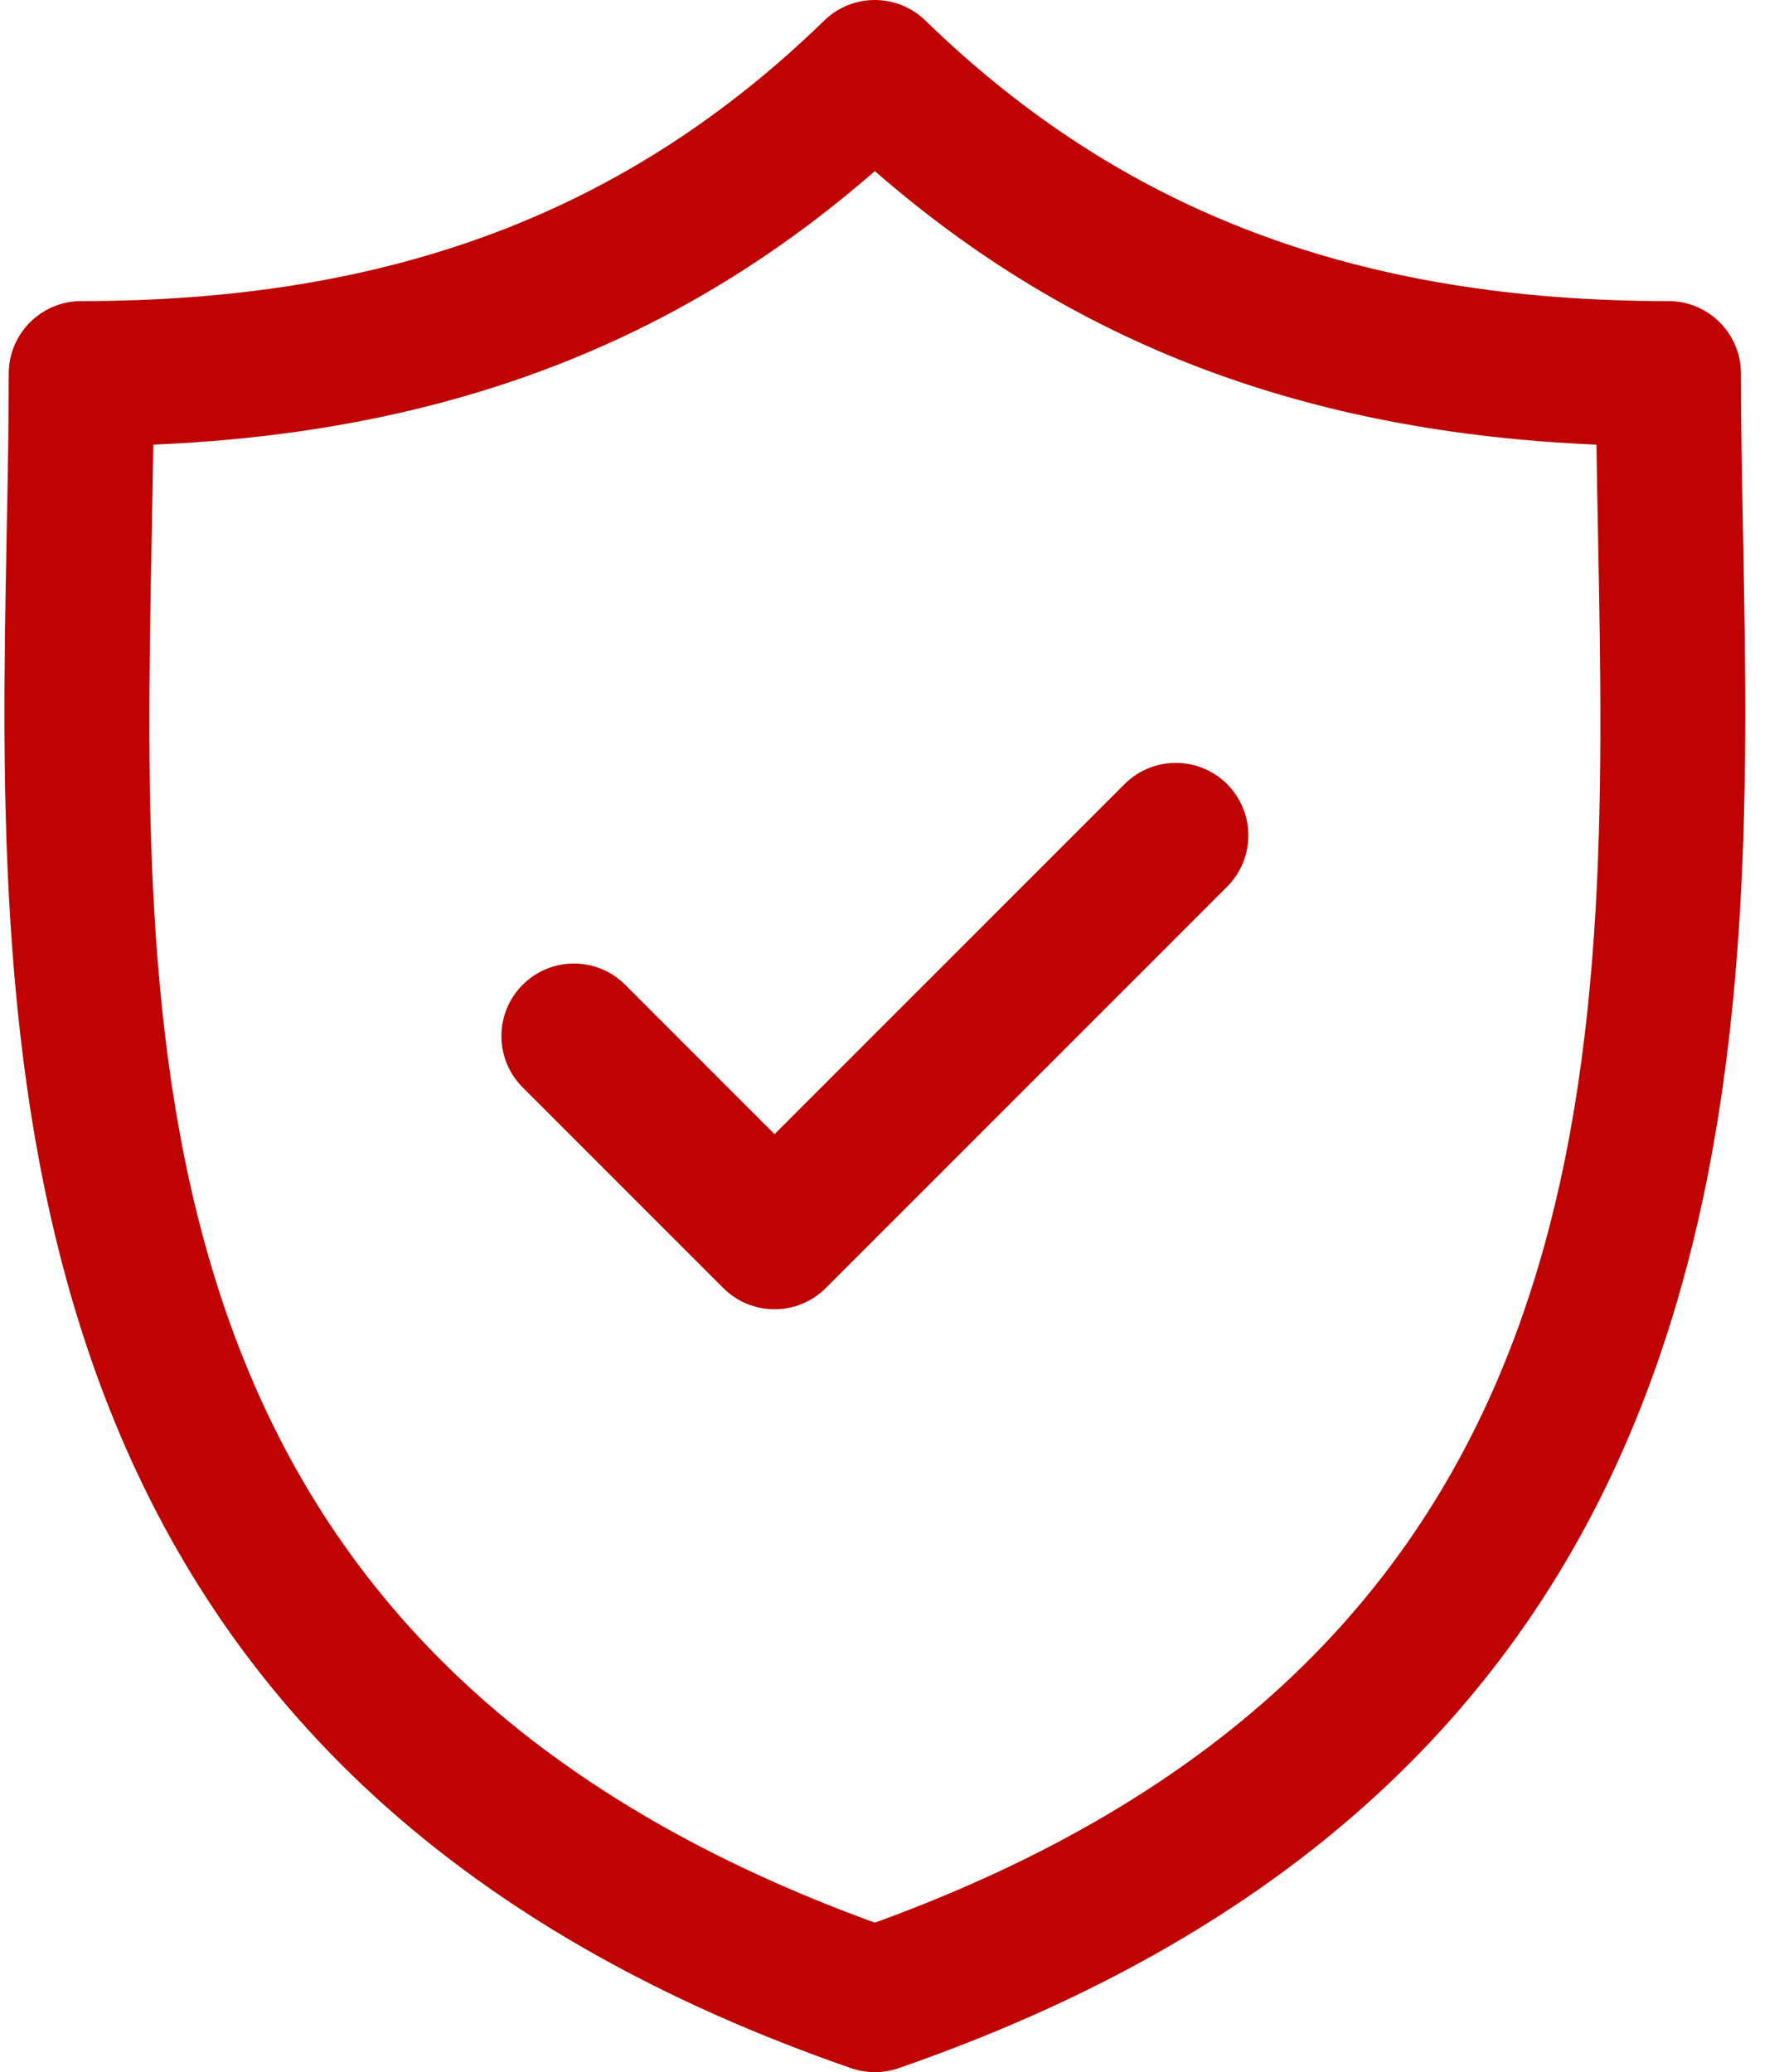
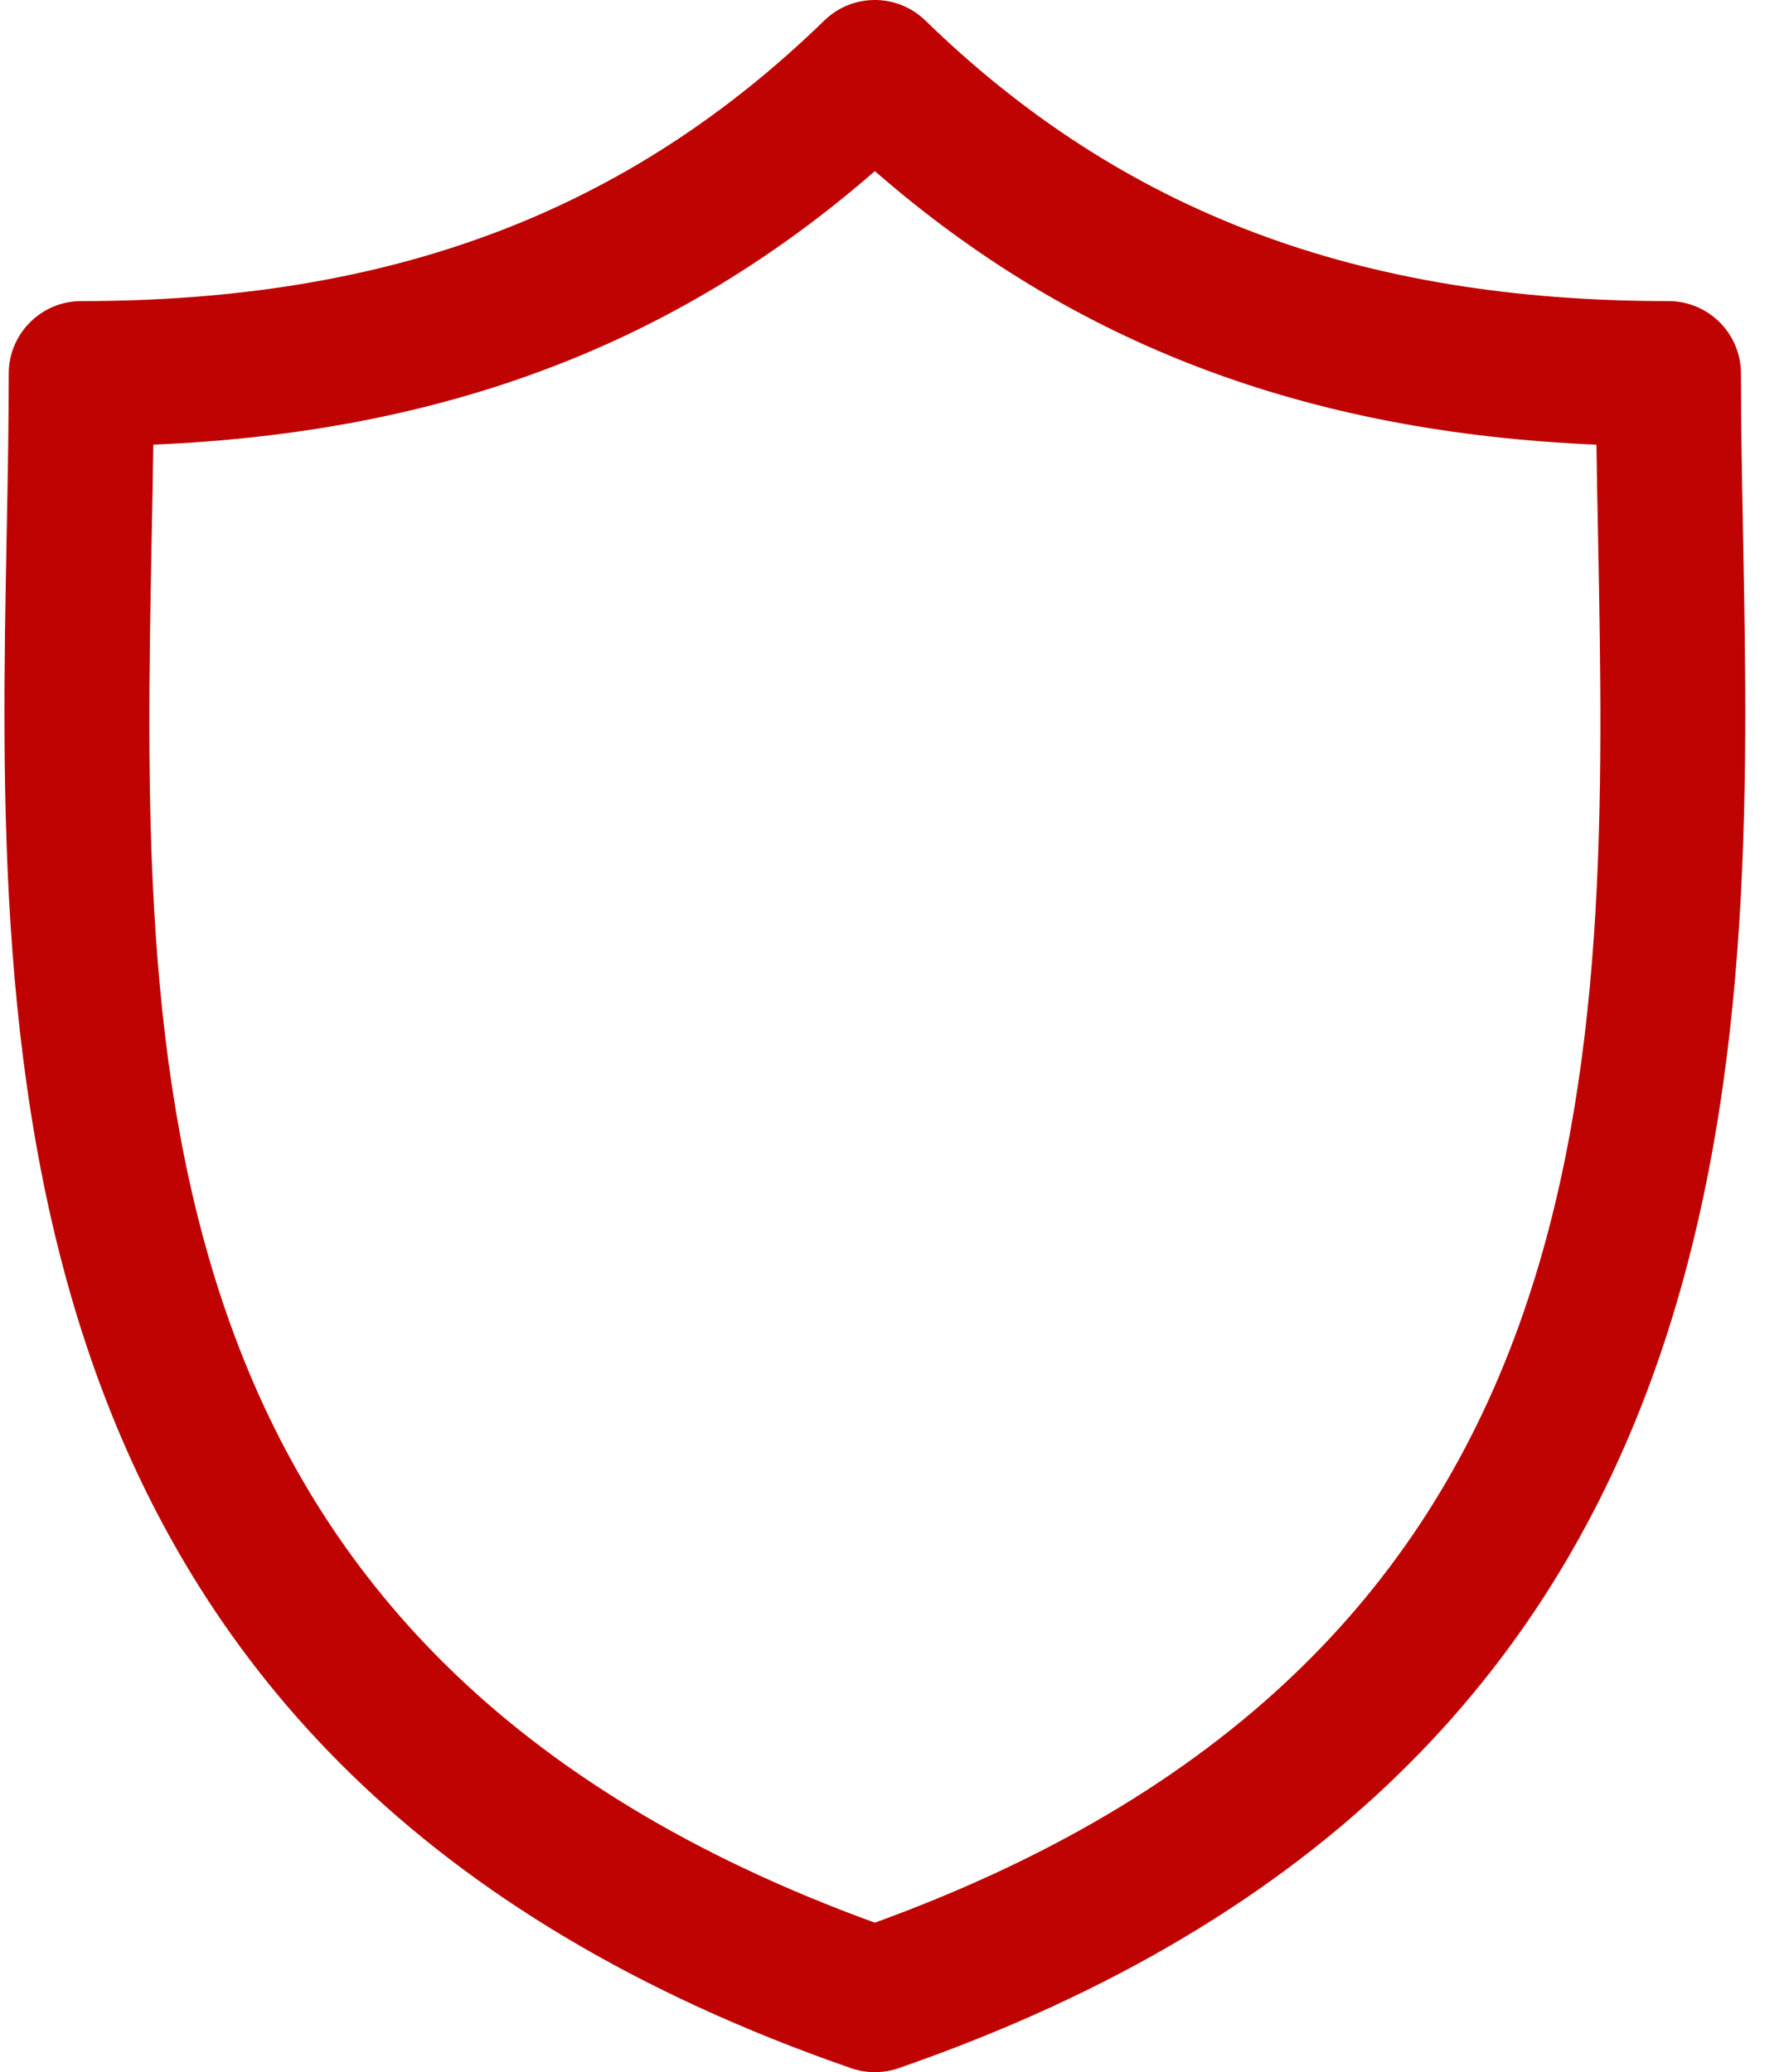
<svg xmlns="http://www.w3.org/2000/svg" width="31" height="36" viewBox="0 0 31 36" fill="none">
  <path d="M30.288 9.269C30.27 8.298 30.252 7.379 30.252 6.491C30.252 5.795 29.688 5.231 28.992 5.231C23.603 5.231 19.5 3.682 16.08 0.357C15.591 -0.119 14.812 -0.119 14.323 0.357C10.903 3.682 6.801 5.231 1.412 5.231C0.717 5.231 0.152 5.795 0.152 6.491C0.152 7.38 0.135 8.298 0.116 9.27C-0.056 18.315 -0.293 30.703 14.789 35.931C14.923 35.977 15.062 36 15.202 36C15.341 36 15.481 35.977 15.614 35.931C30.697 30.703 30.461 18.315 30.288 9.269ZM15.202 33.403C2.267 28.704 2.463 18.411 2.636 9.318C2.647 8.772 2.657 8.244 2.664 7.725C7.711 7.512 11.747 5.983 15.202 2.973C18.657 5.983 22.694 7.512 27.741 7.725C27.748 8.243 27.758 8.772 27.769 9.317C27.942 18.41 28.137 28.704 15.202 33.403Z" fill="#BF0202" />
-   <path d="M19.541 13.623L13.459 19.704L10.864 17.109C10.372 16.617 9.574 16.617 9.082 17.109C8.59 17.601 8.59 18.399 9.082 18.891L12.568 22.377C12.814 22.623 13.137 22.746 13.459 22.746C13.781 22.746 14.104 22.623 14.35 22.377L21.323 15.405C21.815 14.913 21.815 14.115 21.323 13.623C20.831 13.131 20.033 13.131 19.541 13.623Z" fill="#BF0202" />
</svg>